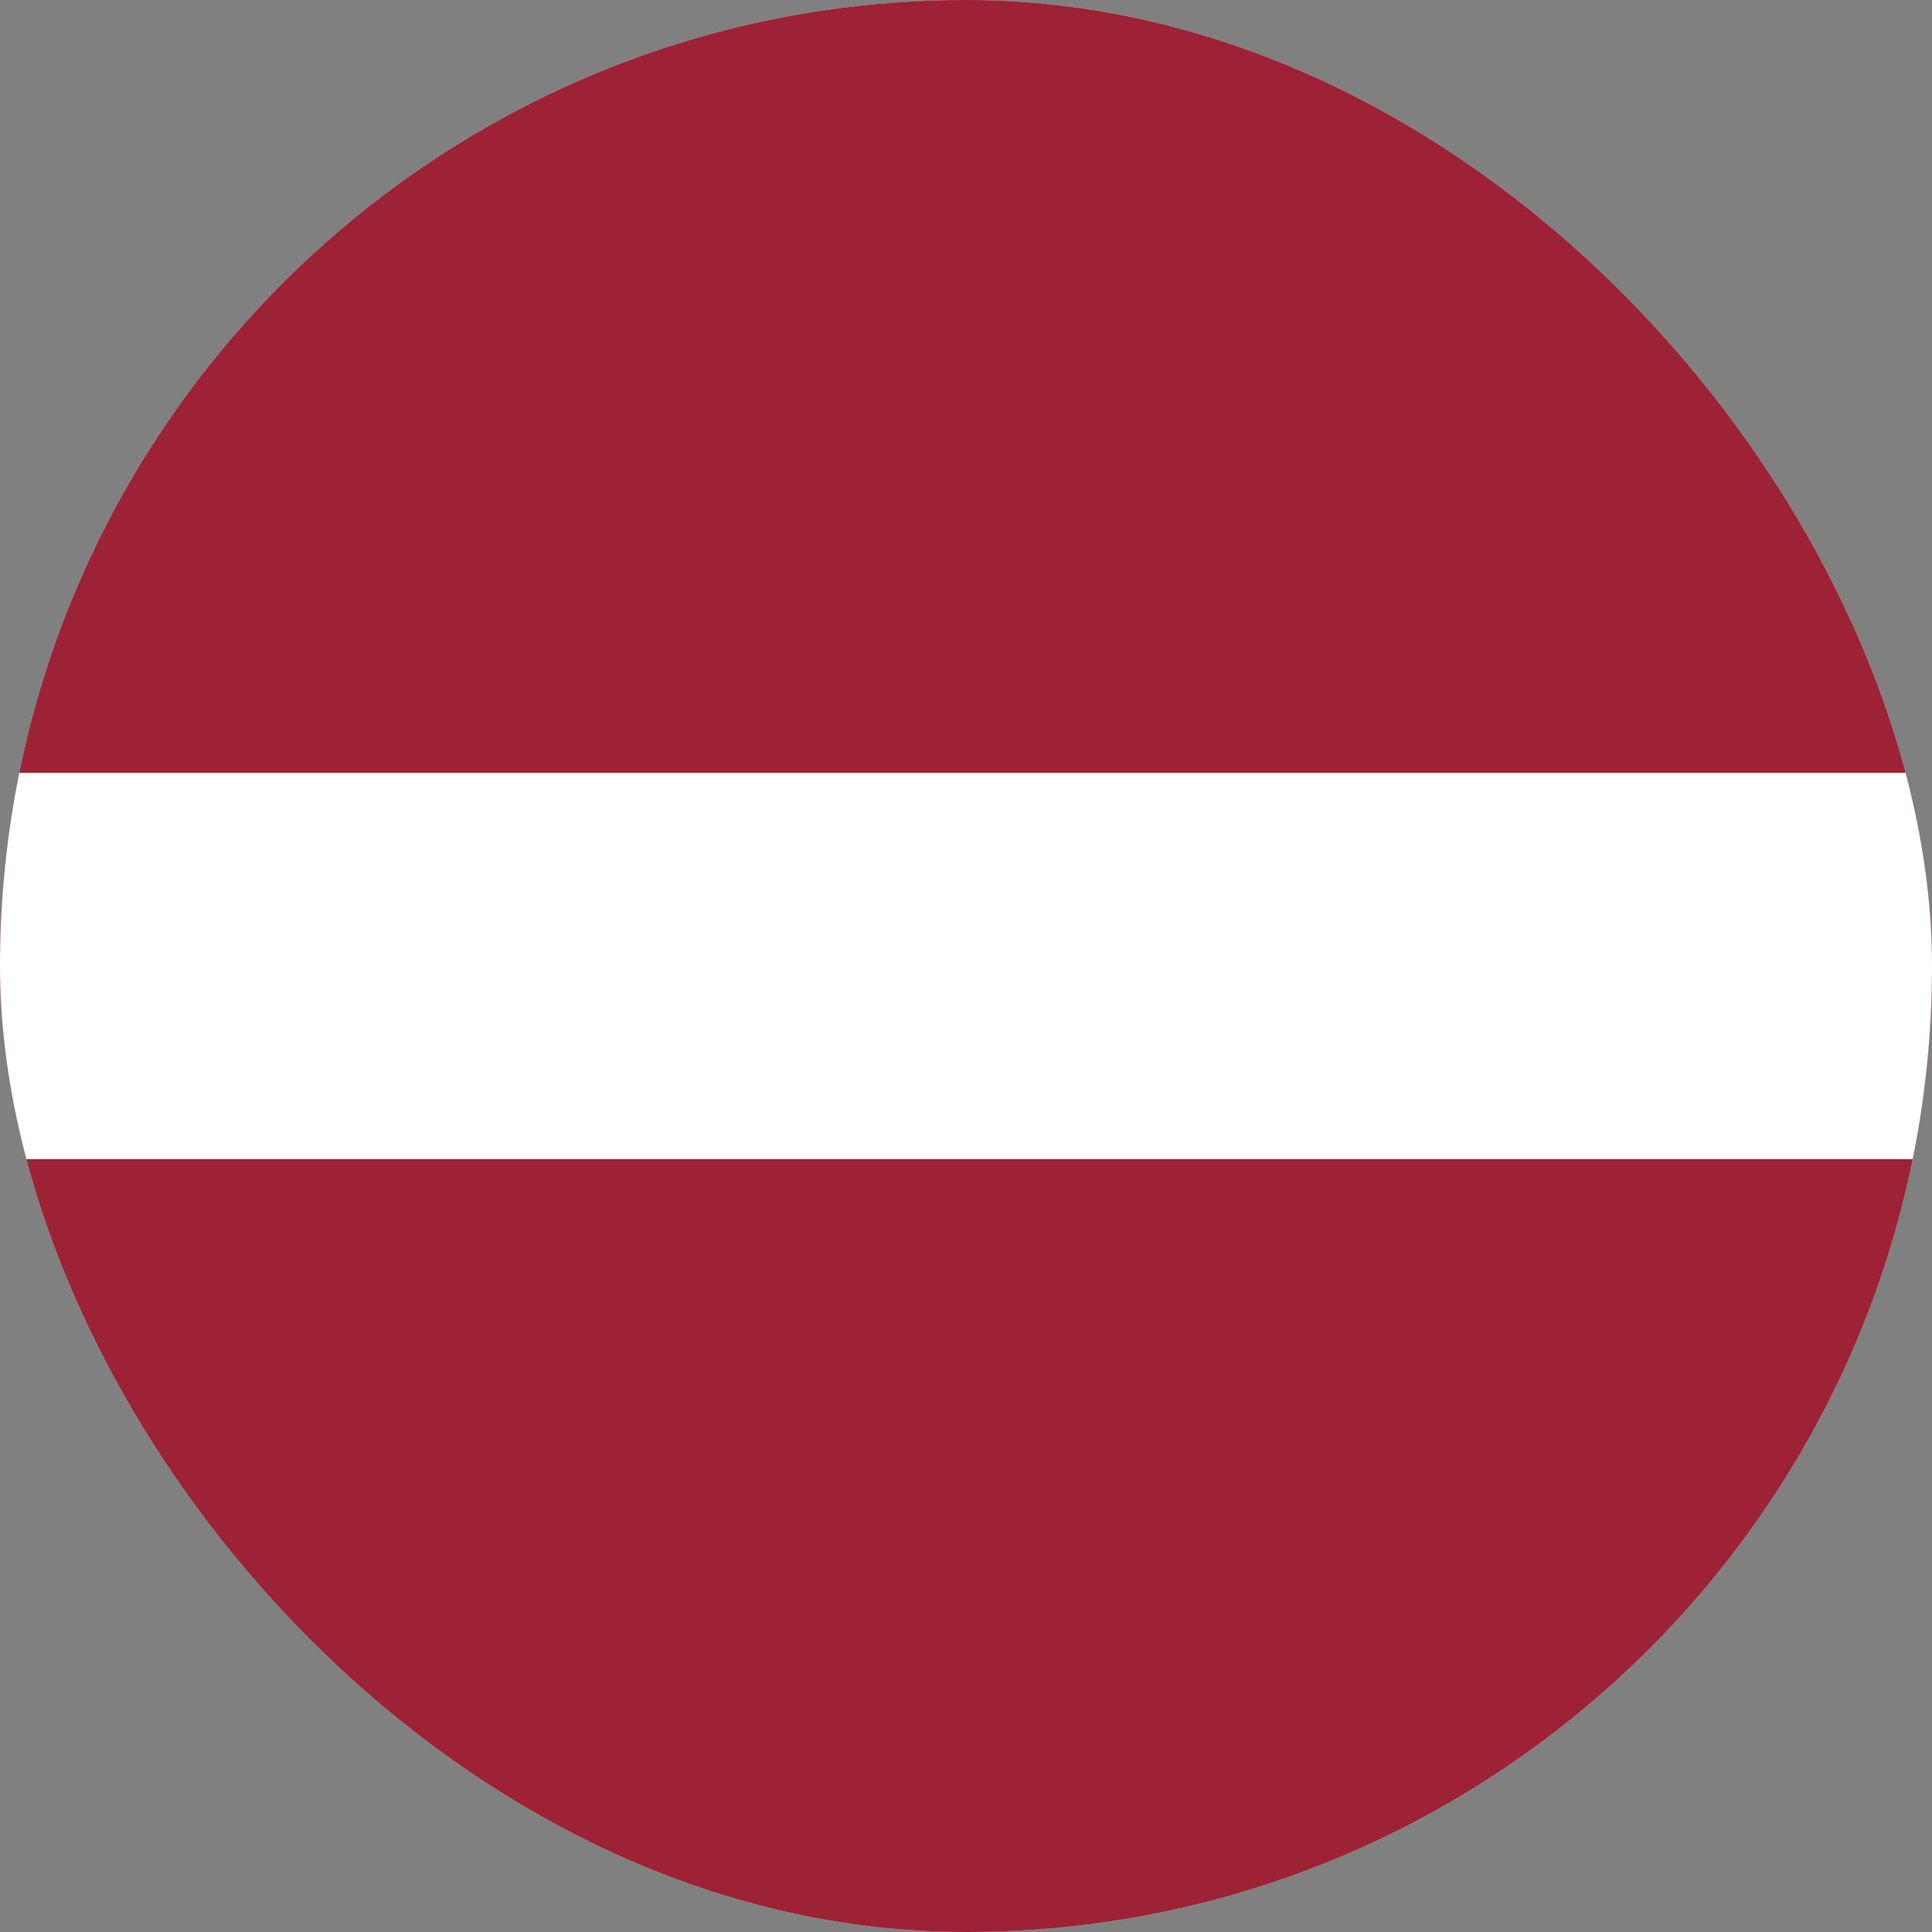
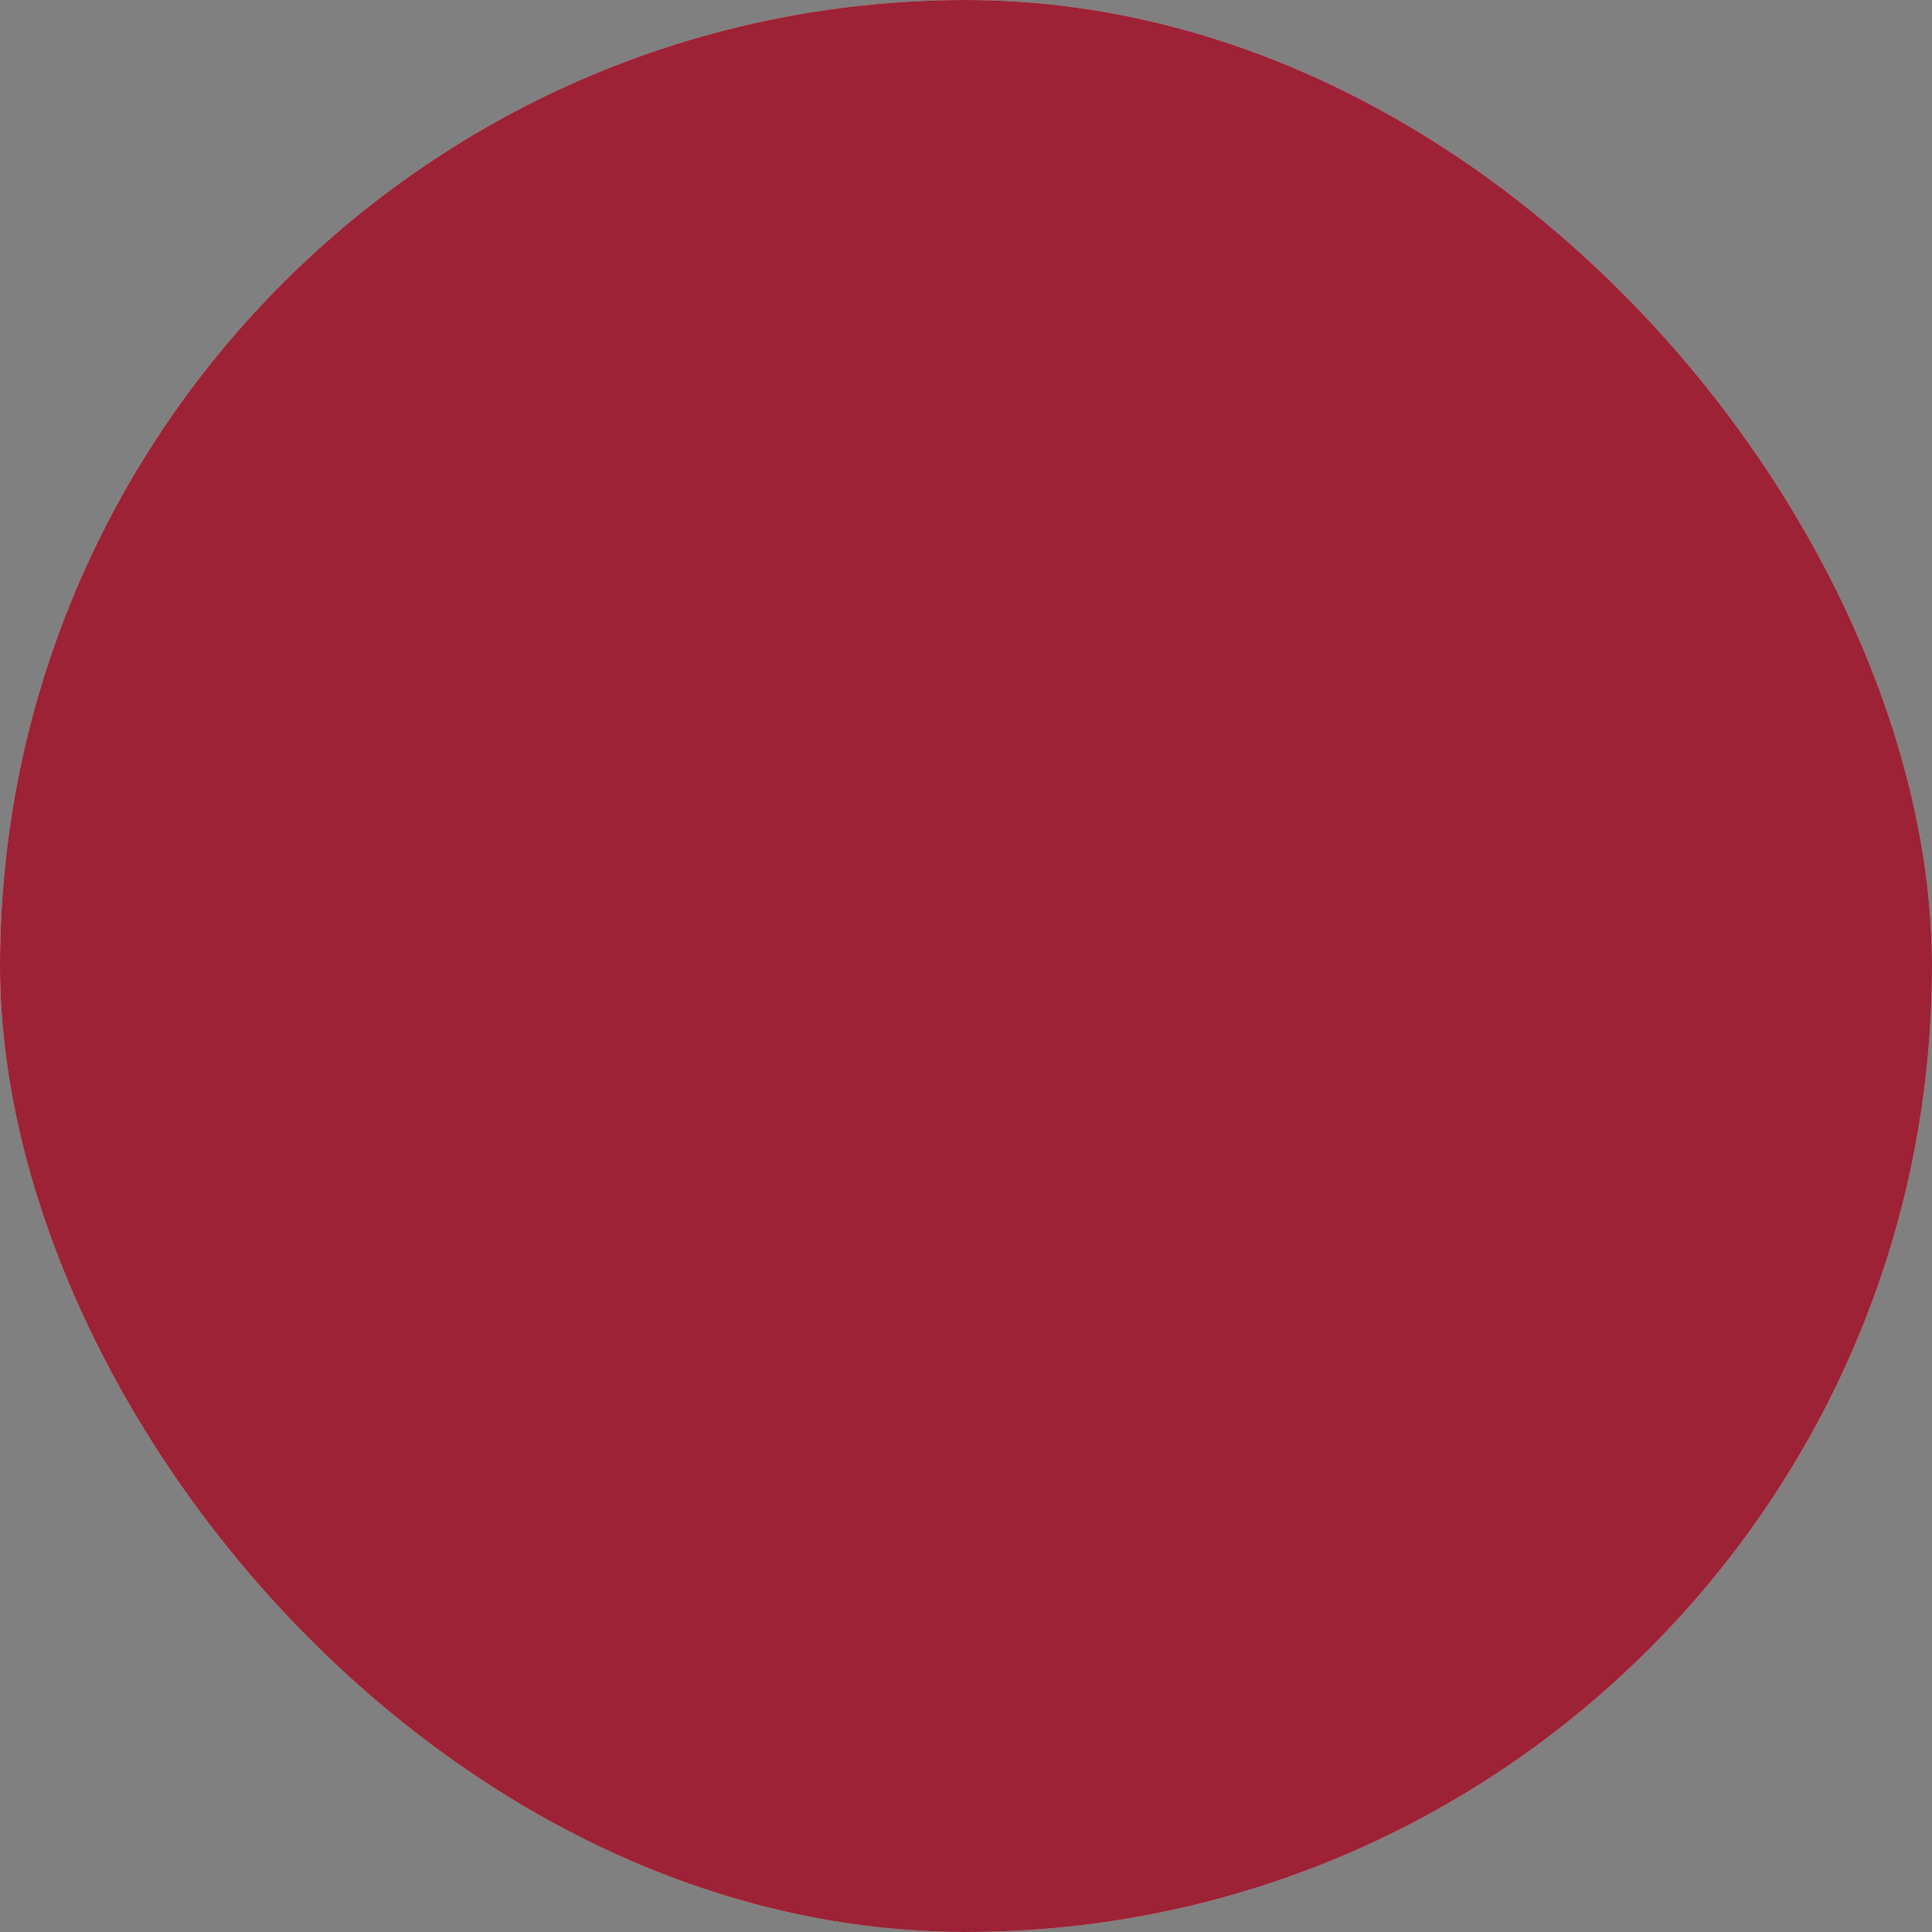
<svg xmlns="http://www.w3.org/2000/svg" width="50" height="50" viewBox="0 0 50 50" fill="none">
  <rect x="0" y="0" width="50" height="50" fill="#808080" stroke="none" />
  <g clip-path="url(#clip0_3_206)">
    <rect width="50" height="50" rx="25" fill="white" fill-opacity="0.61" />
    <path d="M0 0H50V50H0" fill="#9D2235" />
-     <path d="M0 20H50V30H0" fill="white" />
  </g>
  <defs>
    <clipPath id="clip0_3_206">
      <rect width="50" height="50" rx="25" fill="white" />
    </clipPath>
  </defs>
</svg>